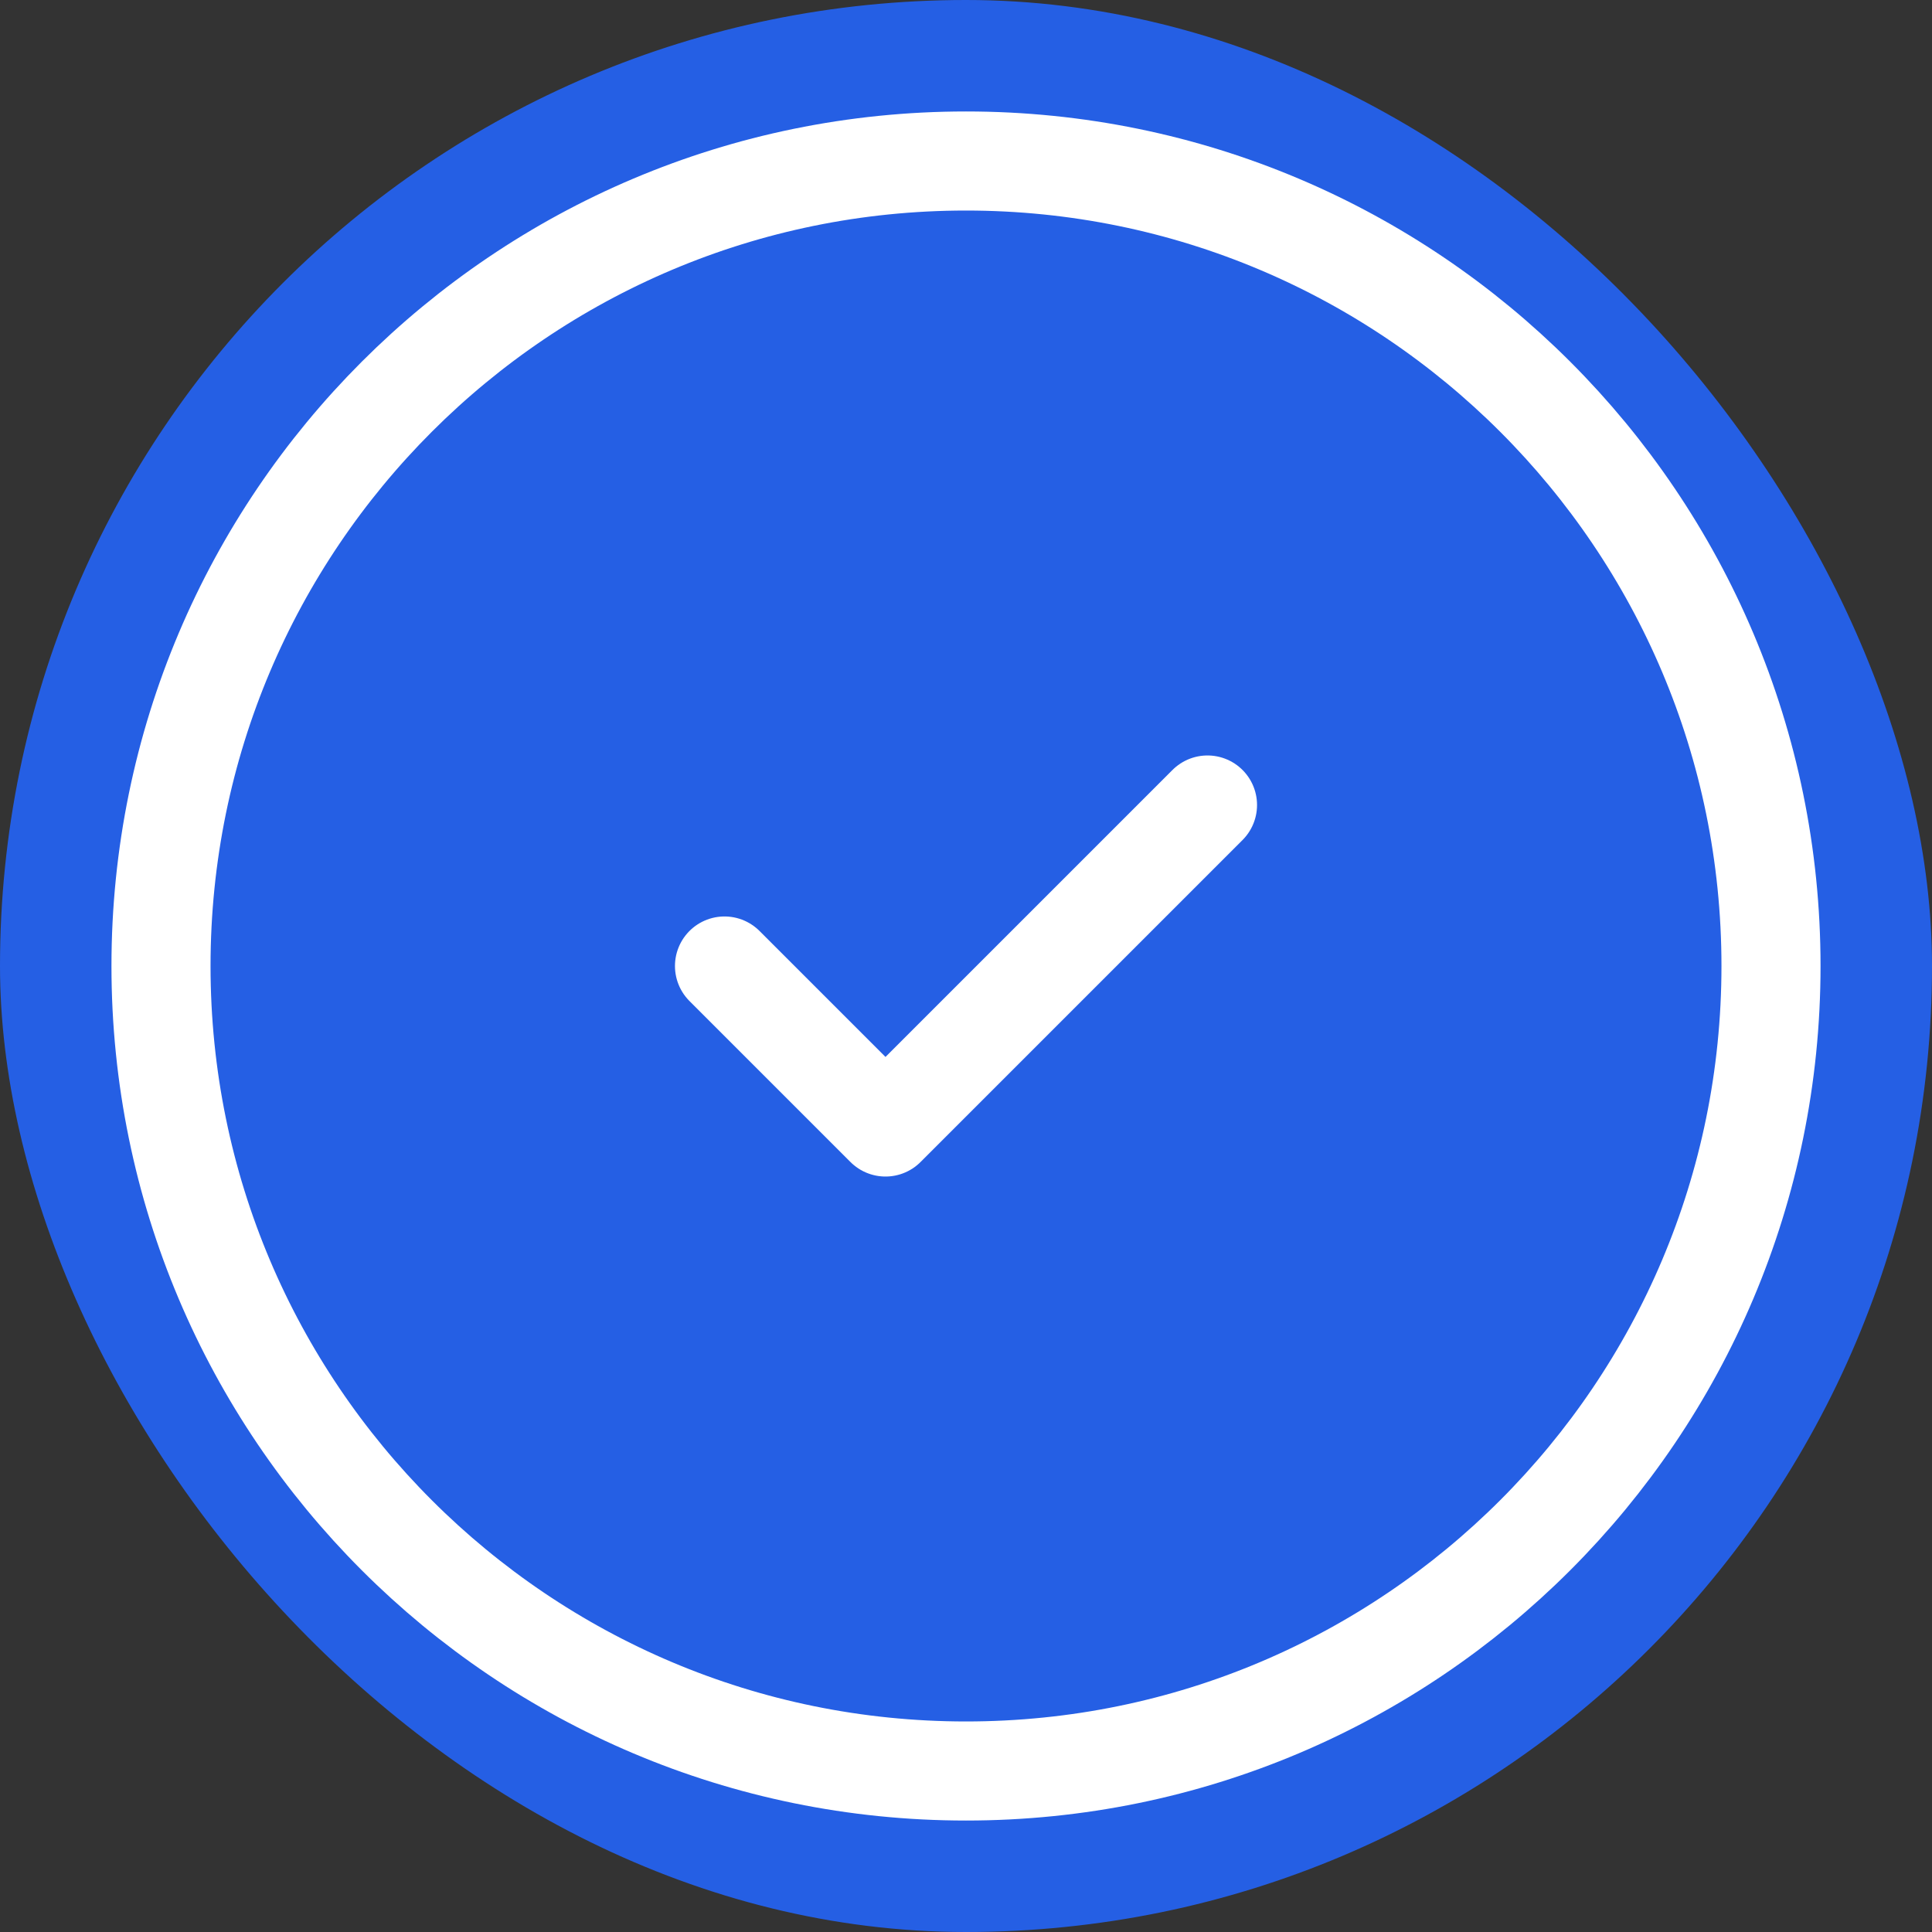
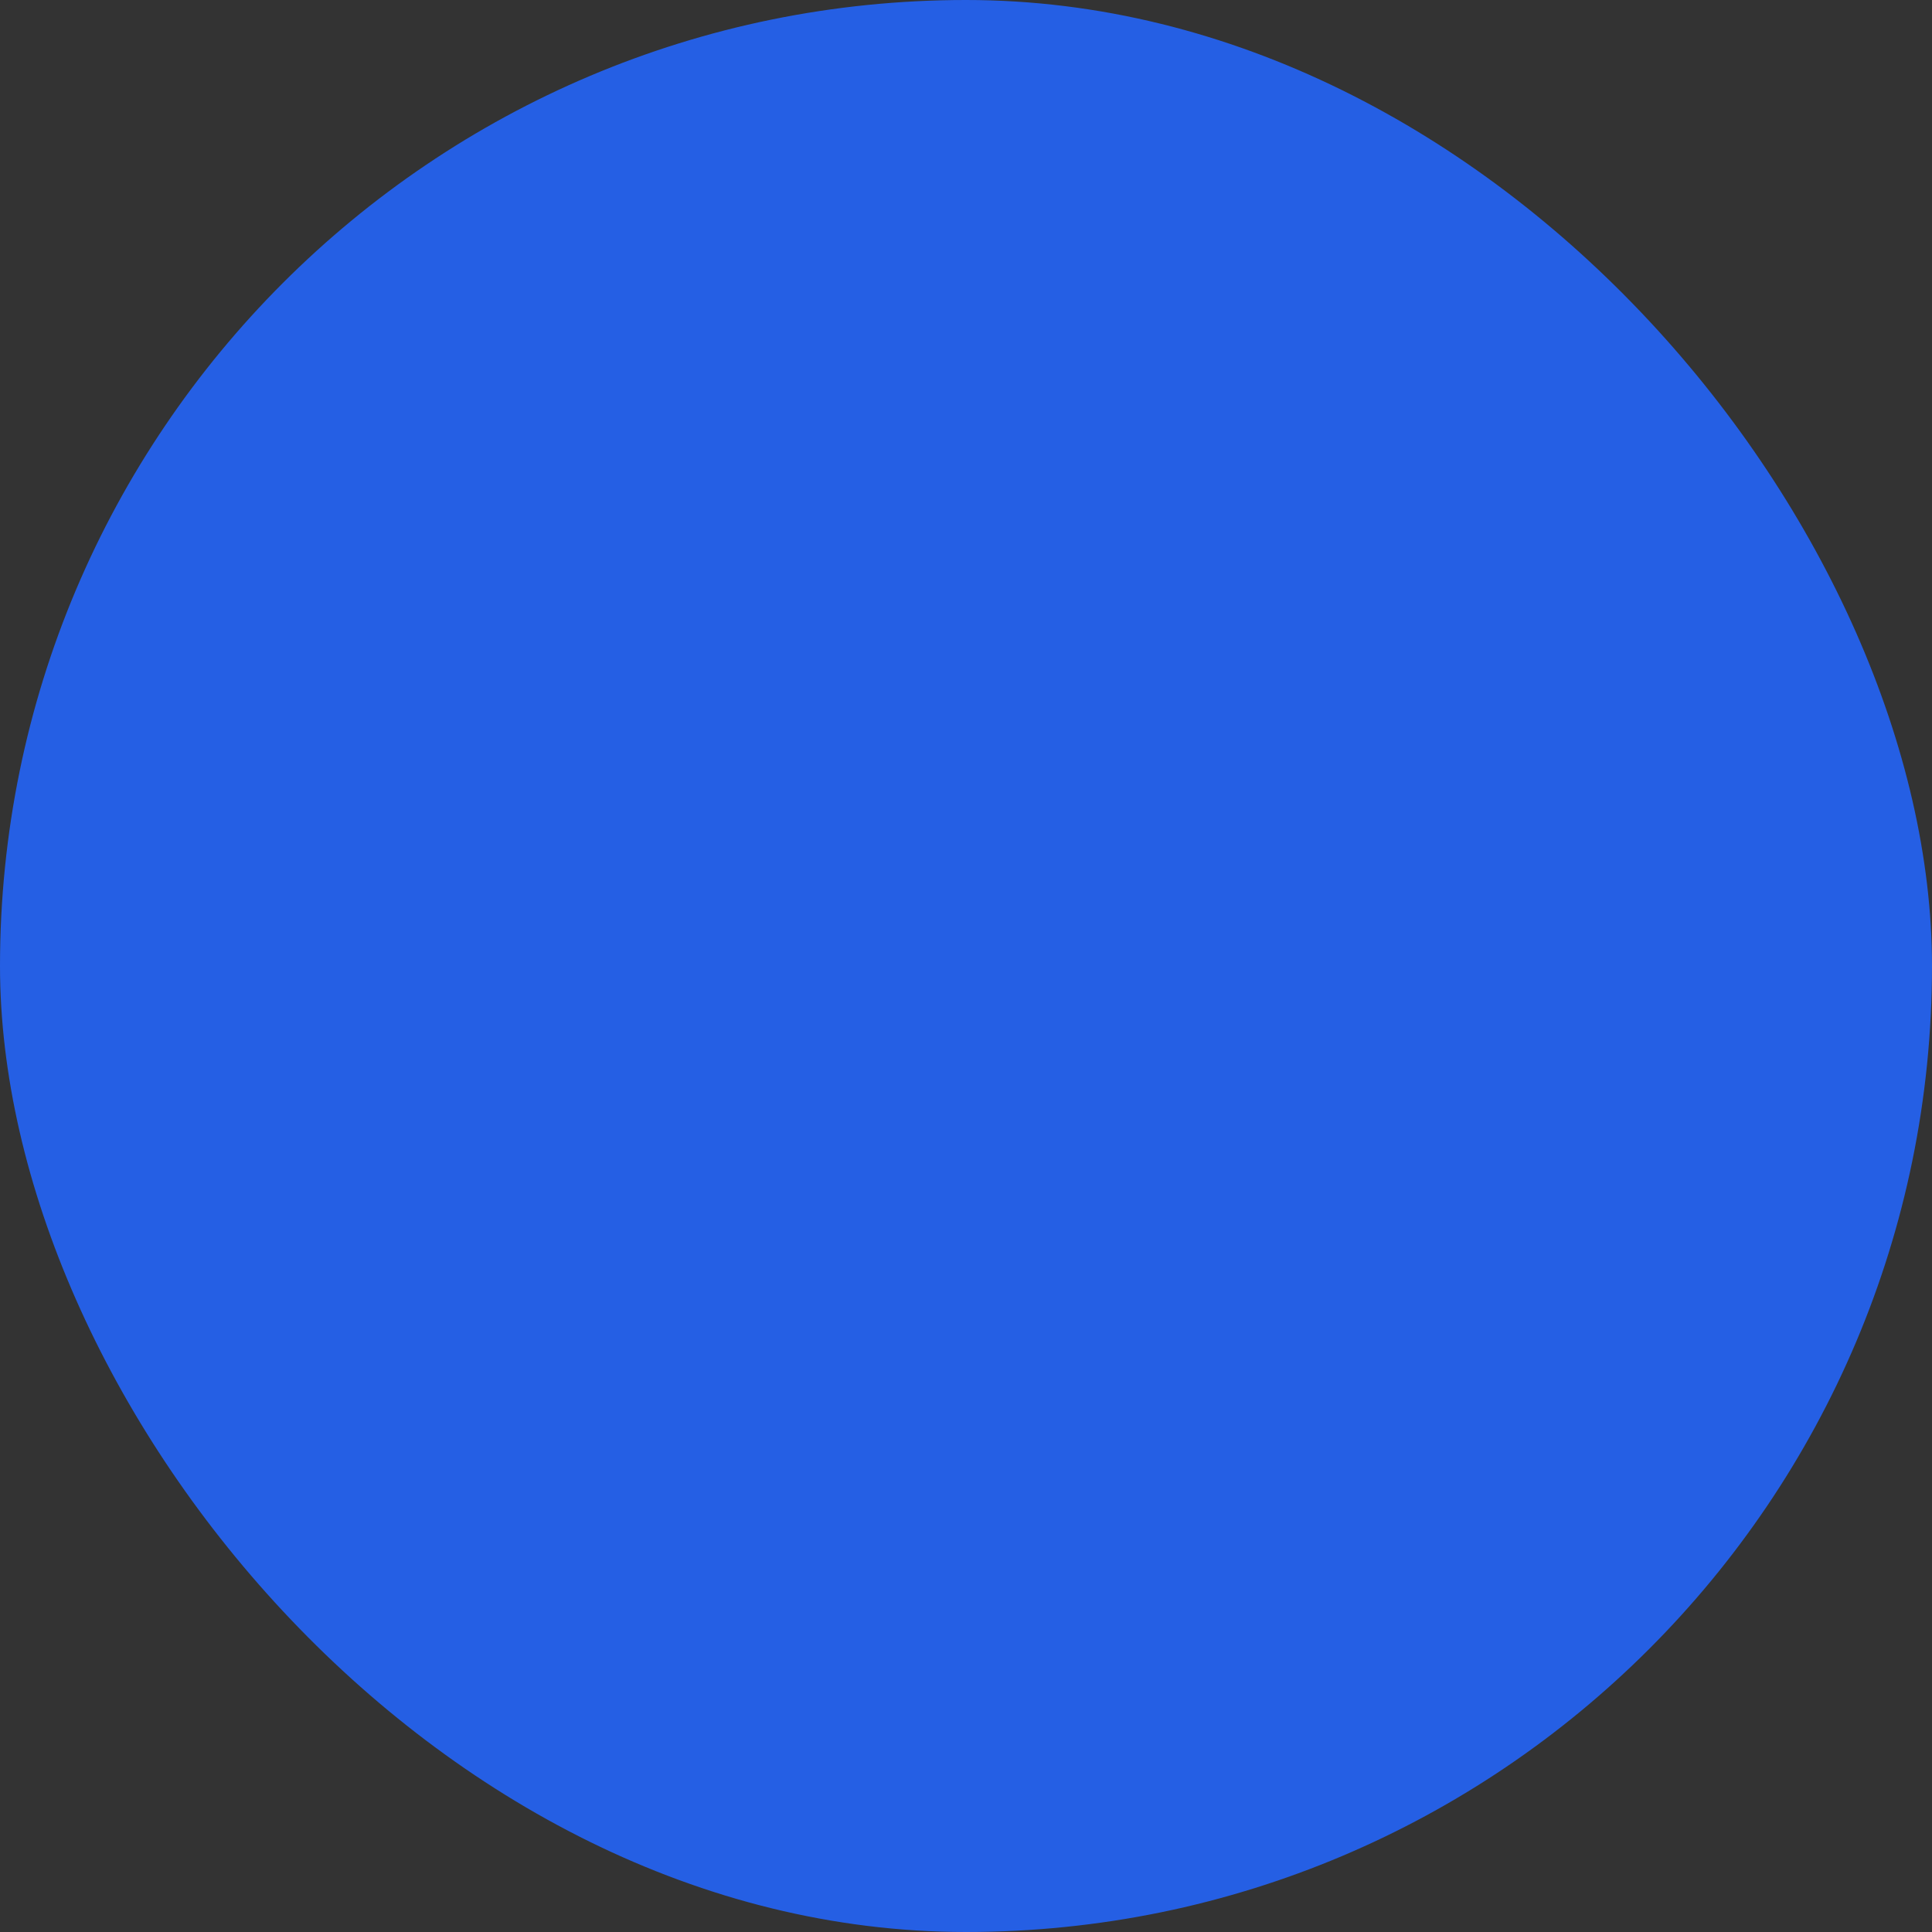
<svg xmlns="http://www.w3.org/2000/svg" width="39" height="39" viewBox="0 0 39 39" fill="none">
  <rect x="0" y="0" width="39" height="39" fill="#333333" stroke="none" />
  <rect width="39" height="39" rx="19.5" fill="#255FE4" />
-   <path d="M14.625 19.5L17.875 22.75L24.375 16.25M35.75 19.5C35.75 28.475 28.475 35.75 19.5 35.75C10.525 35.75 3.25 28.475 3.25 19.5C3.25 10.525 10.525 3.25 19.5 3.25C28.475 3.25 35.75 10.525 35.75 19.5Z" stroke="white" stroke-width="2" stroke-linecap="round" stroke-linejoin="round" />
</svg>